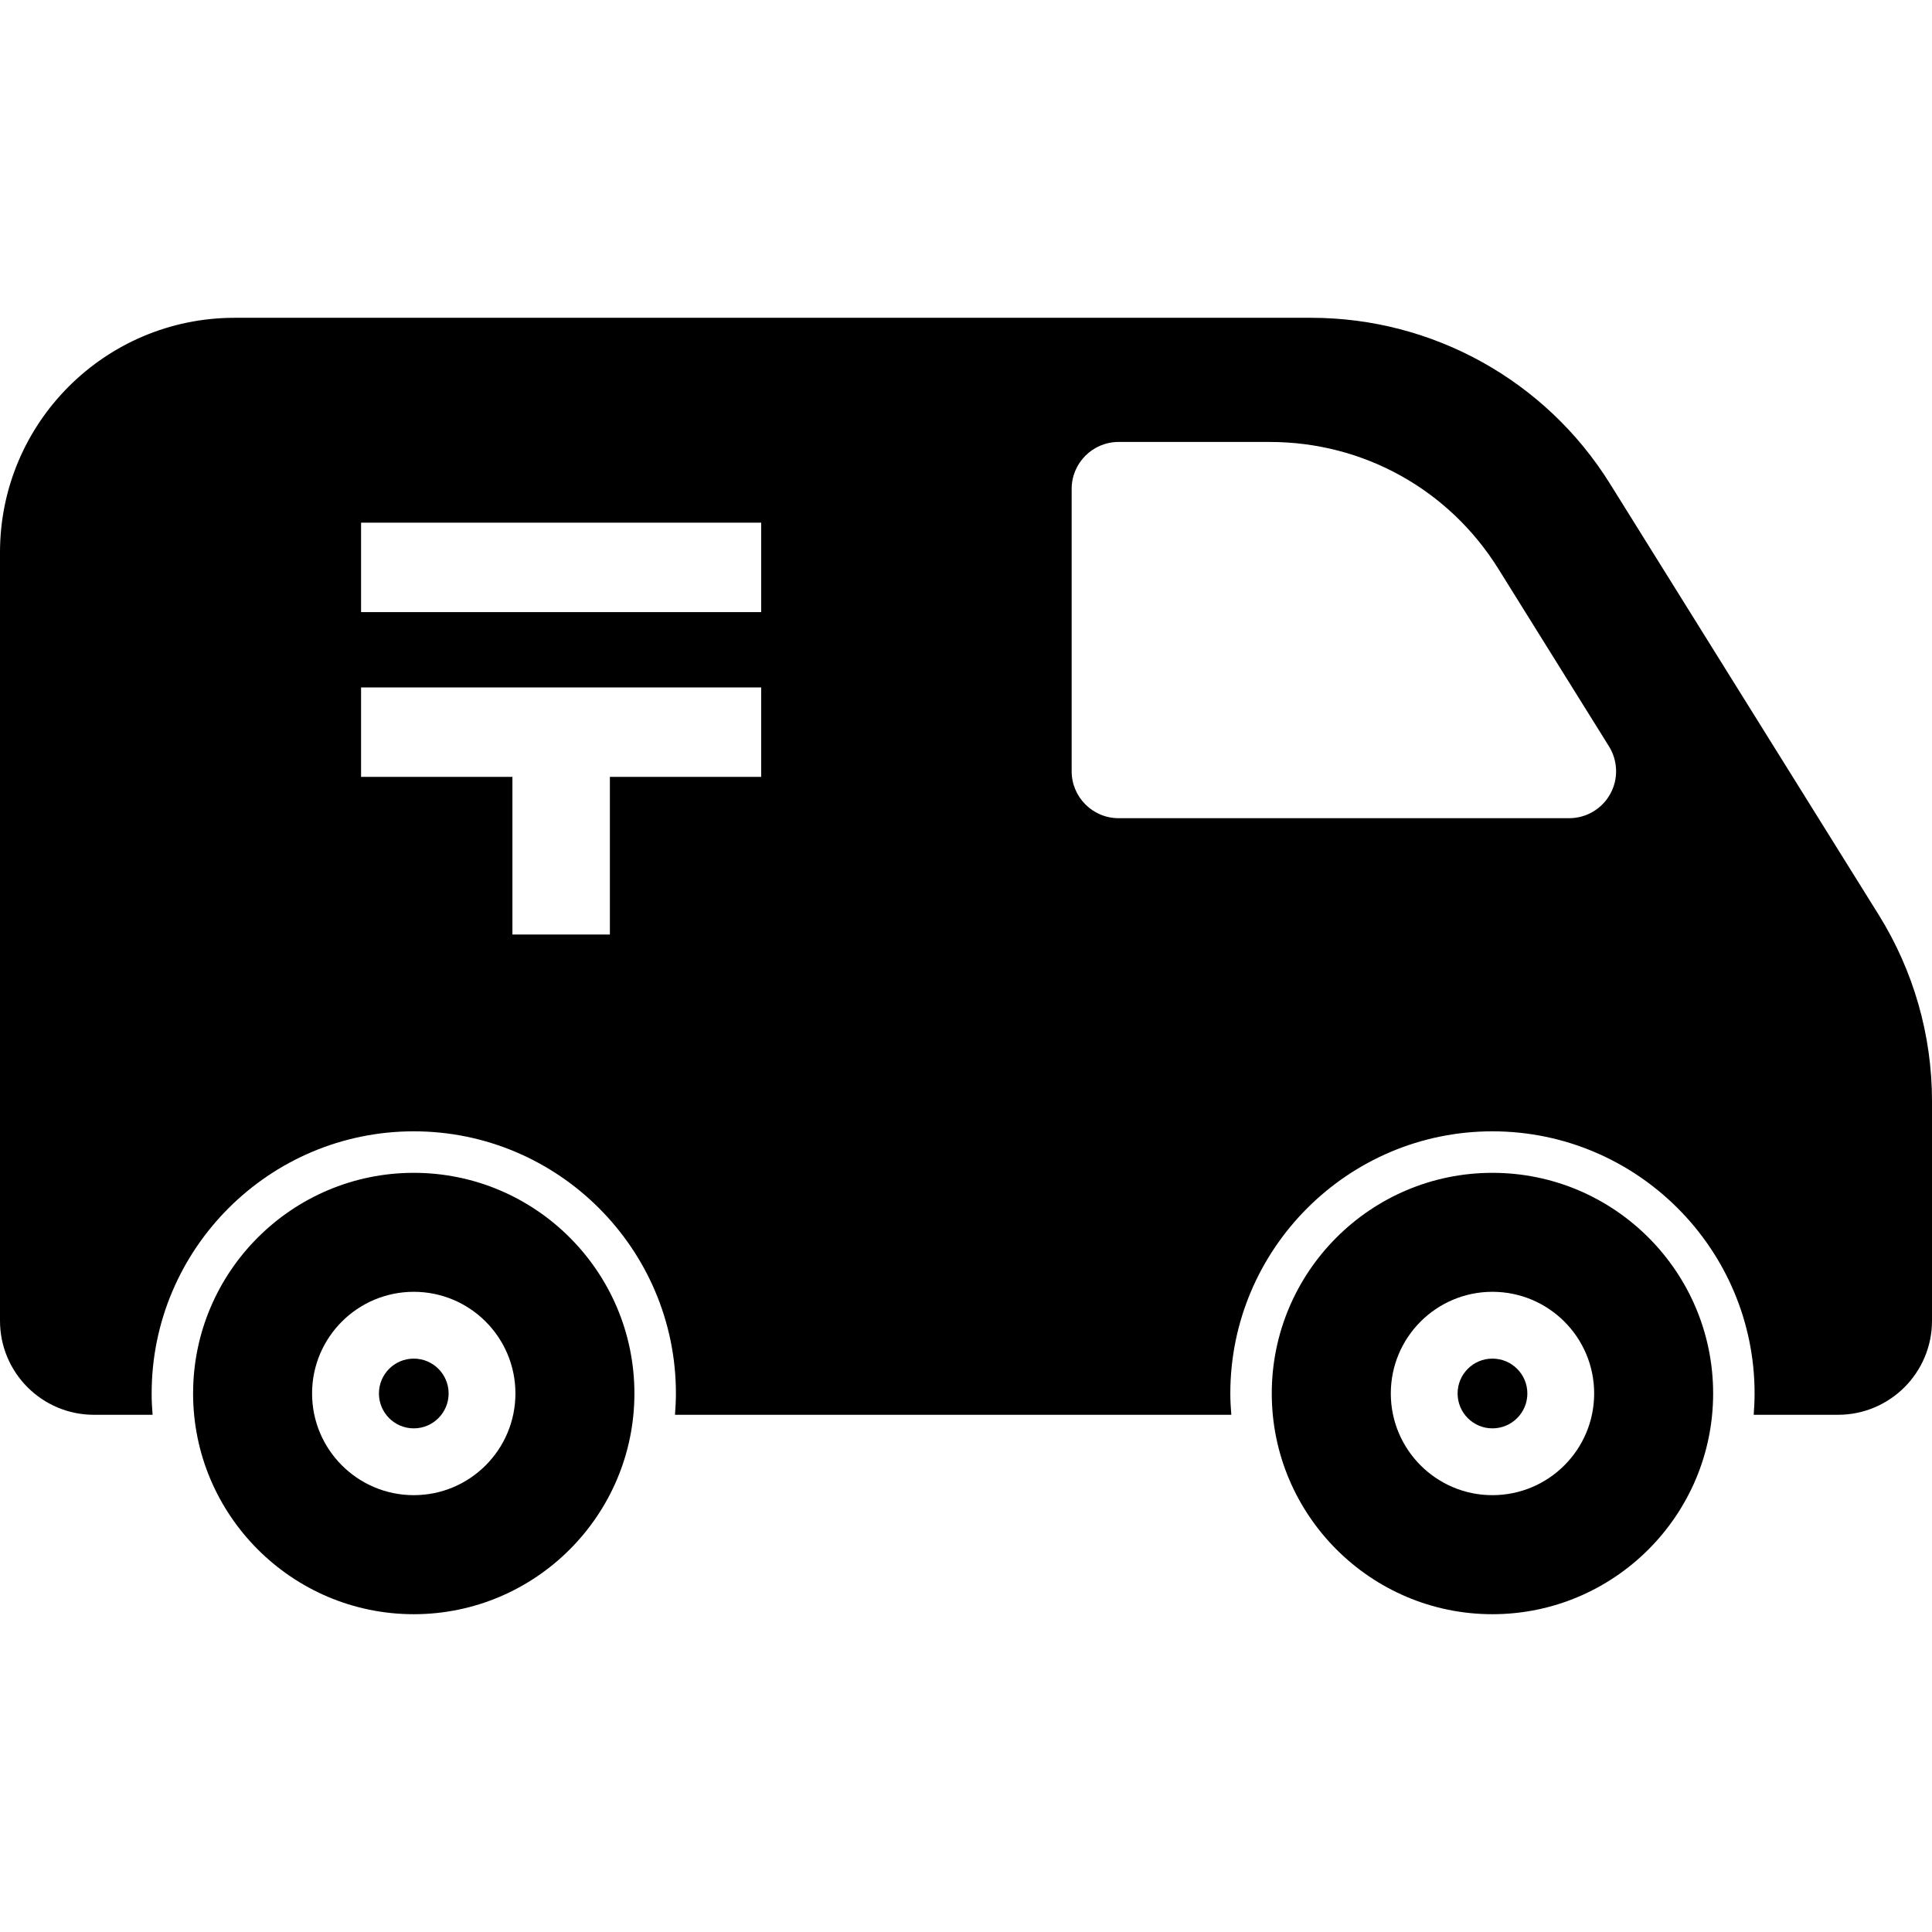
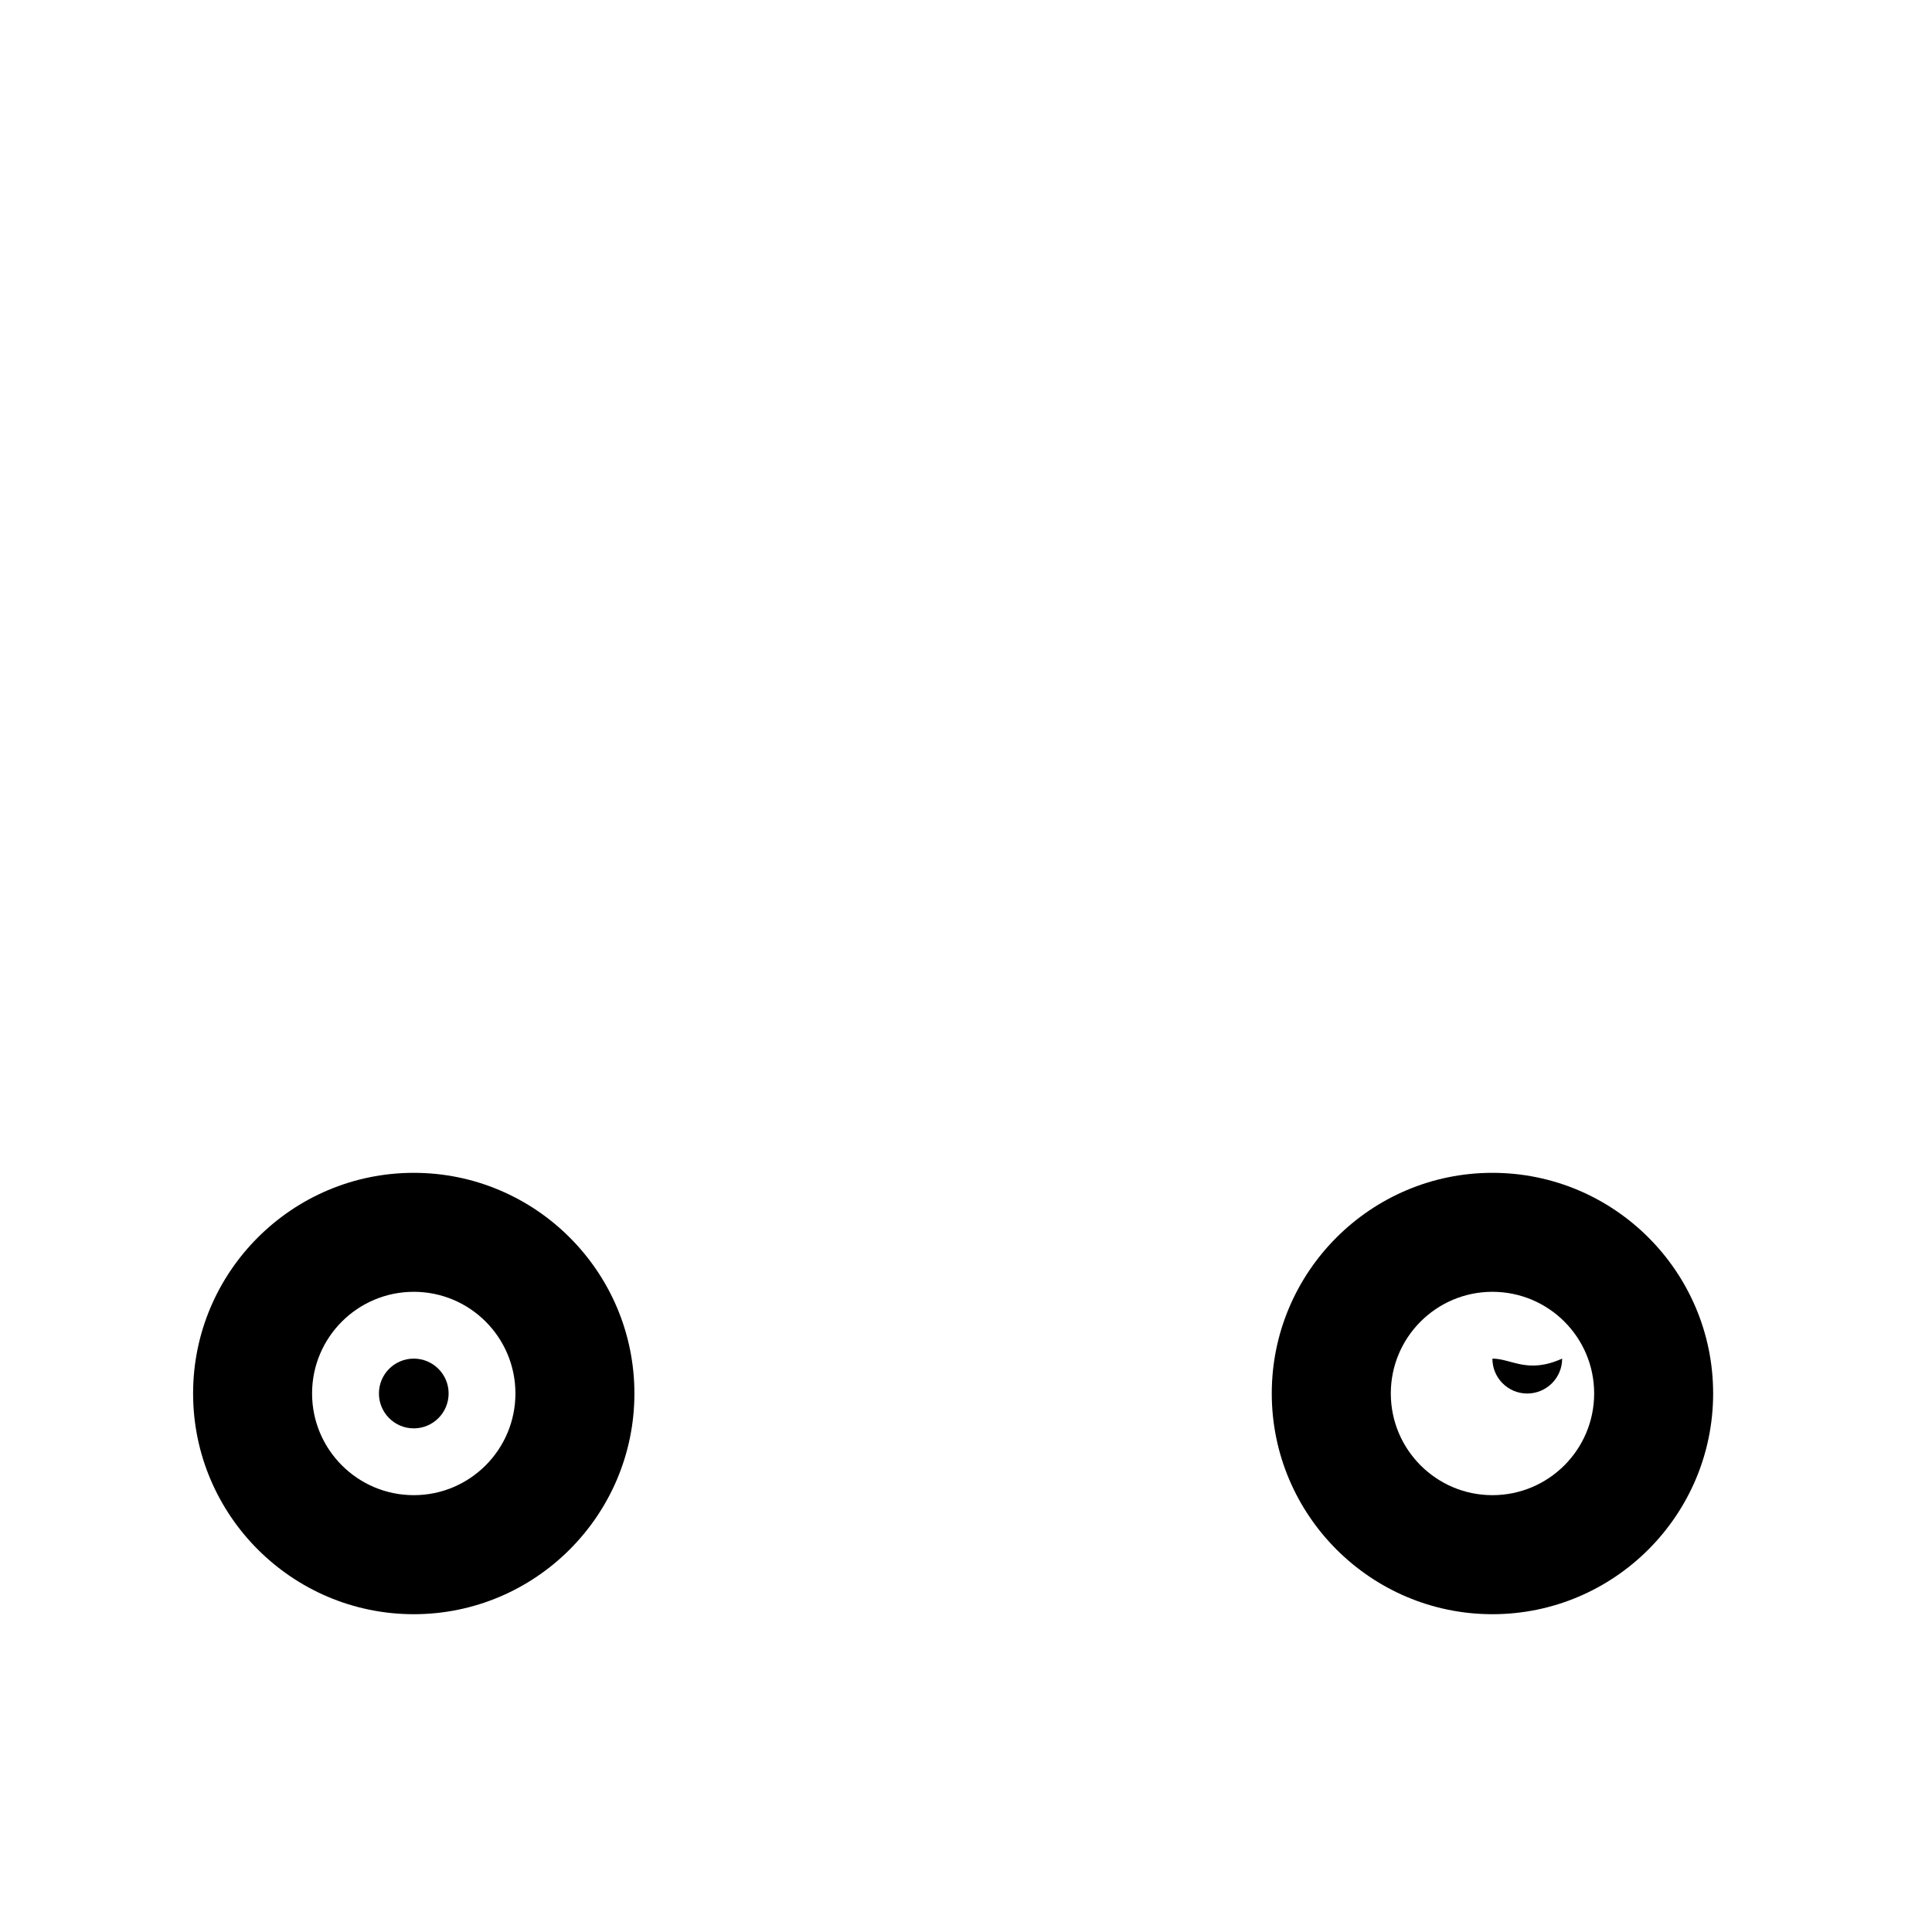
<svg xmlns="http://www.w3.org/2000/svg" version="1.1" id="_x32_" width="800px" height="800px" viewBox="0 0 512 512" xml:space="preserve">
  <style type="text/css">

	.st0{fill:#000000;}

</style>
  <g>
    <path class="st0" d="M109.656,310.813c-32.25,0-58.484,26.219-58.484,58.469s26.234,58.5,58.484,58.5s58.469-26.25,58.469-58.5   S141.906,310.813,109.656,310.813z M109.656,396.234c-14.875,0-26.953-12.078-26.953-26.953s12.078-26.938,26.953-26.938   s26.938,12.063,26.938,26.938S124.531,396.234,109.656,396.234z" />
    <path class="st0" d="M395.5,310.813c-32.234,0-58.469,26.219-58.469,58.469s26.234,58.5,58.469,58.5c32.281,0,58.5-26.25,58.5-58.5   S427.781,310.813,395.5,310.813z M395.5,396.234c-14.859,0-26.922-12.078-26.922-26.953s12.063-26.938,26.922-26.938   c14.906,0,26.969,12.063,26.969,26.938S410.406,396.234,395.5,396.234z" />
    <path class="st0" d="M109.656,360.047c-5.109,0-9.234,4.141-9.234,9.234c0,5.109,4.125,9.25,9.234,9.25   c5.094,0,9.234-4.141,9.234-9.25C118.891,364.188,114.75,360.047,109.656,360.047z" />
-     <path class="st0" d="M395.5,360.047c-5.094,0-9.219,4.141-9.219,9.234c0,5.109,4.125,9.25,9.219,9.25   c5.125,0,9.266-4.141,9.266-9.25C404.766,364.188,400.625,360.047,395.5,360.047z" />
-     <path class="st0" d="M497.875,242.438l-71.234-114.281c-17.031-27.328-46.953-43.938-79.172-43.938H62.188   C27.844,84.219,0,112.063,0,146.406v203.609c0,13.766,11.156,24.922,24.906,24.922h15.531c-0.156-1.875-0.25-3.75-0.25-5.656   c0-38.281,31.156-69.469,69.469-69.469s69.469,31.188,69.469,69.469c0,1.906-0.109,3.781-0.25,5.656h91.469h55.969   c-0.156-1.875-0.266-3.75-0.266-5.656c0-38.281,31.172-69.469,69.453-69.469c38.313,0,69.484,31.188,69.484,69.469   c0,1.906-0.094,3.781-0.234,5.656h22.313c13.781,0,24.938-11.156,24.938-24.922v-58.234   C512,274.328,507.094,257.234,497.875,242.438z M201.719,205.875h-40.094v41.781h-25.828v-41.781H95.688v-23.703h106.031V205.875z    M201.719,162.219H95.688v-23.703h106.031V162.219z M426.719,210.422c-2.188,3.953-6.344,6.406-10.875,6.406H296.438   c-6.875,0-12.438-5.578-12.438-12.438v-74.828c0-6.859,5.563-12.438,12.438-12.438H336.5c24.813,0,47.438,12.563,60.563,33.594   l29.344,47.094C428.781,201.656,428.922,206.484,426.719,210.422z" />
+     <path class="st0" d="M395.5,360.047c0,5.109,4.125,9.25,9.219,9.25   c5.125,0,9.266-4.141,9.266-9.25C404.766,364.188,400.625,360.047,395.5,360.047z" />
  </g>
</svg>